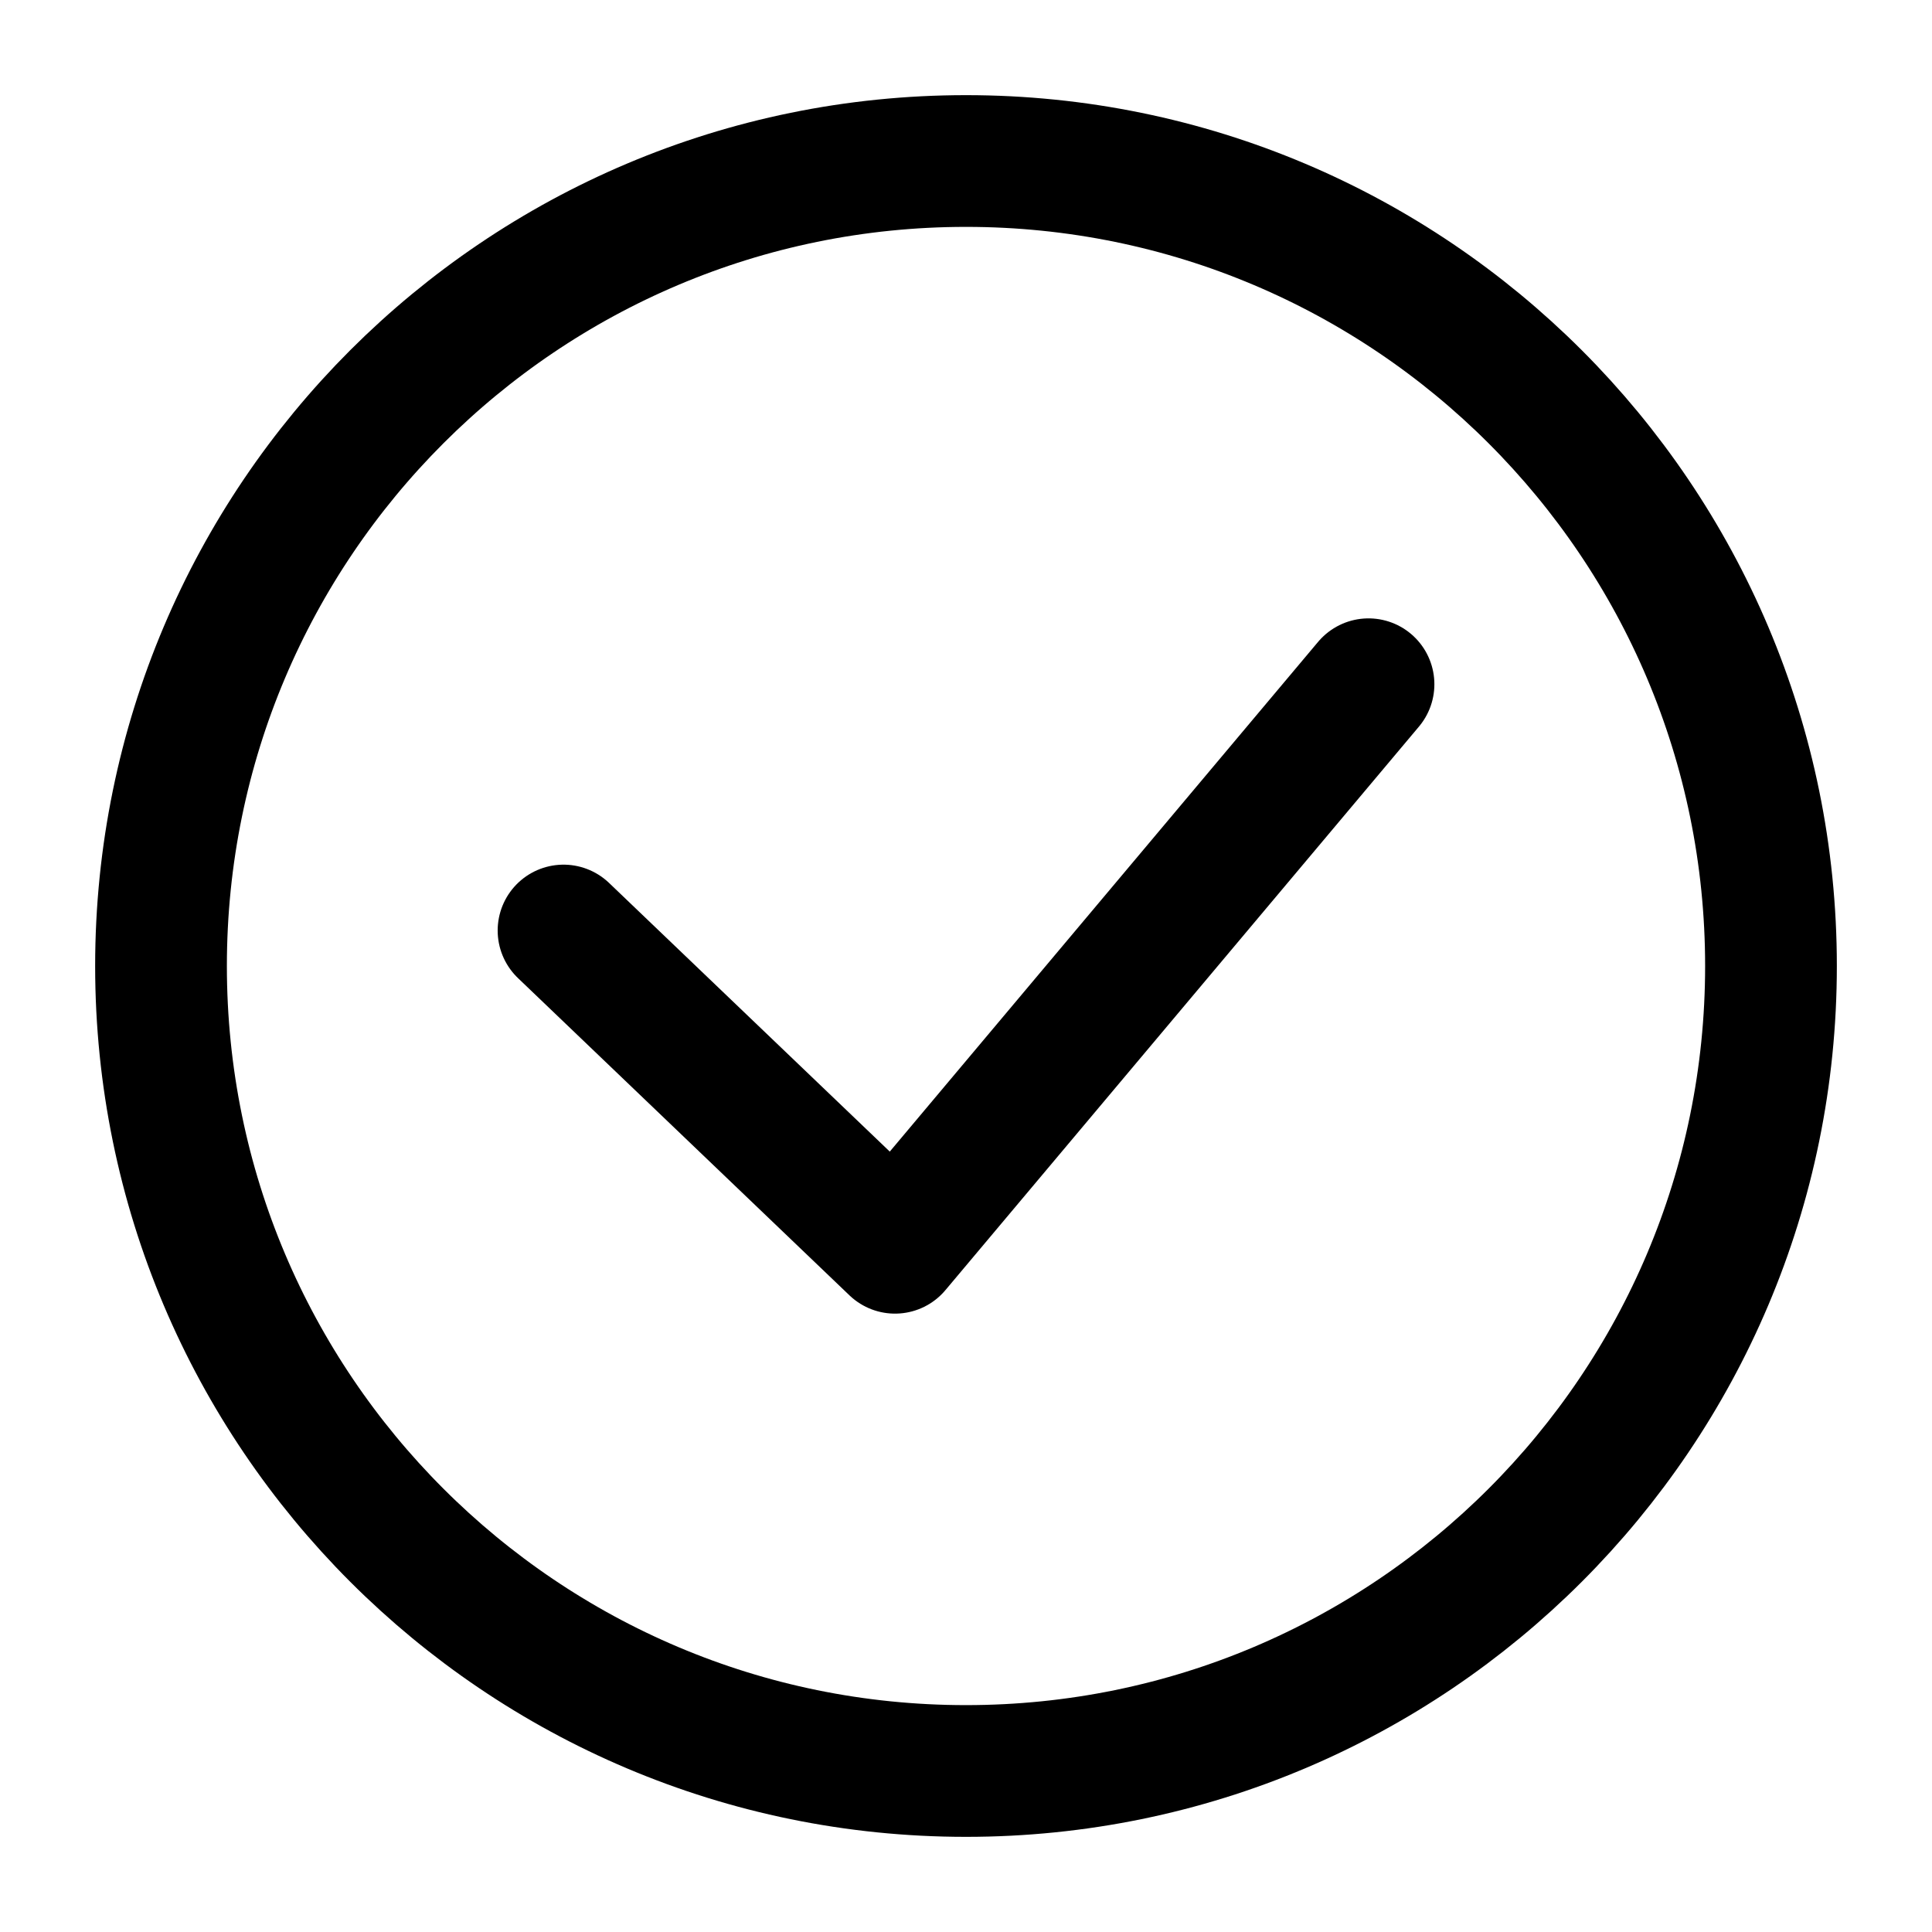
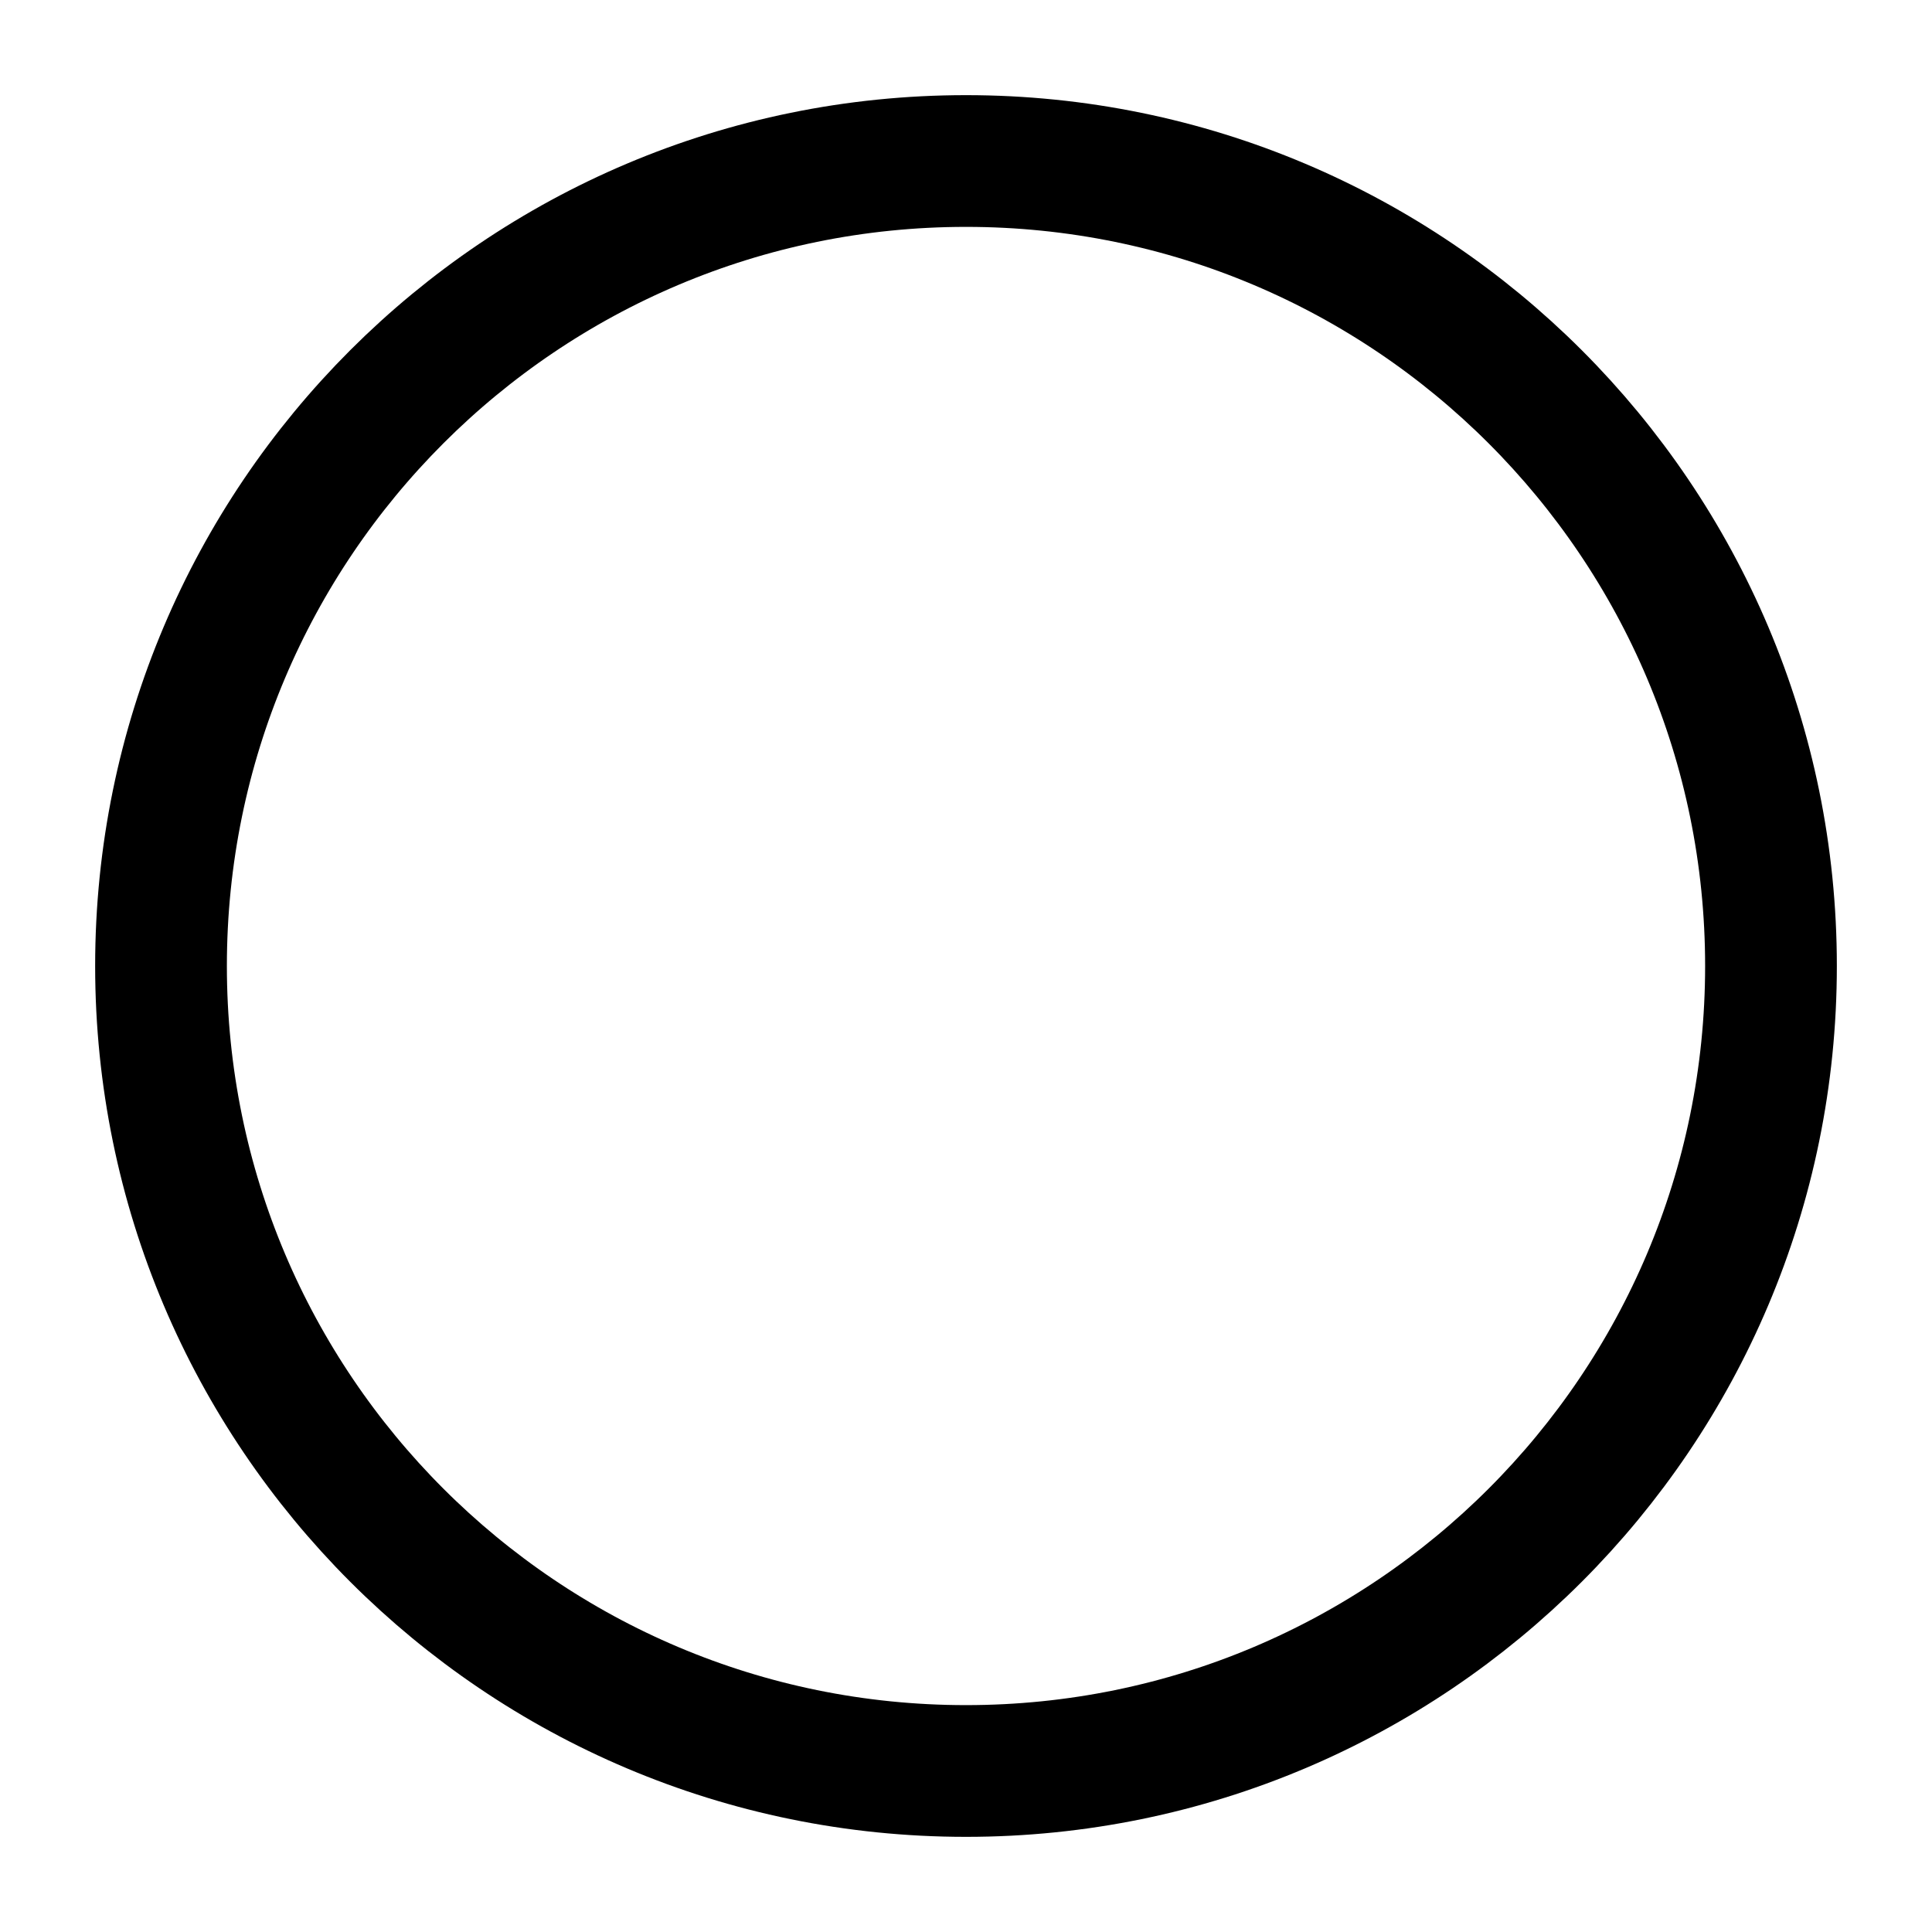
<svg xmlns="http://www.w3.org/2000/svg" width="44" height="44" viewBox="0 0 44 44" fill="none">
  <path d="M22 40.333C32.125 40.333 40.333 32.125 40.333 22C40.333 11.875 32.125 3.667 22 3.667C11.875 3.667 3.667 11.875 3.667 22C3.667 32.125 11.875 40.333 22 40.333Z" stroke="black" stroke-width="3" stroke-linecap="round" stroke-linejoin="round" />
-   <path d="M12.834 21.192L20.383 28.417L31.167 15.583" stroke="black" stroke-width="3" stroke-linecap="round" stroke-linejoin="round" />
</svg>